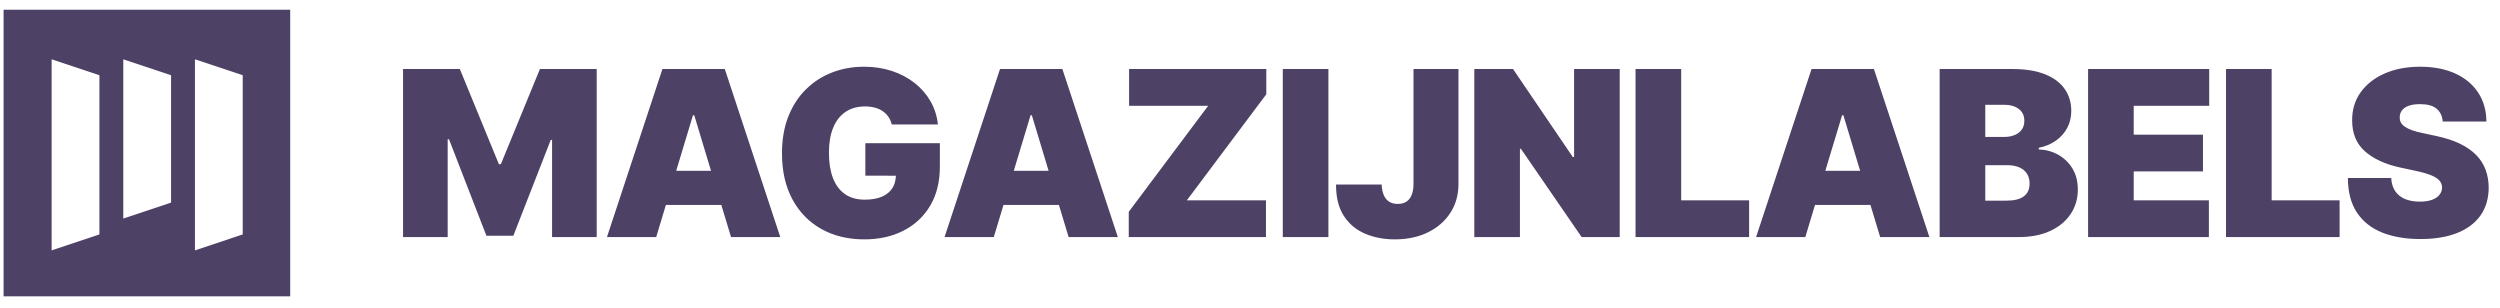
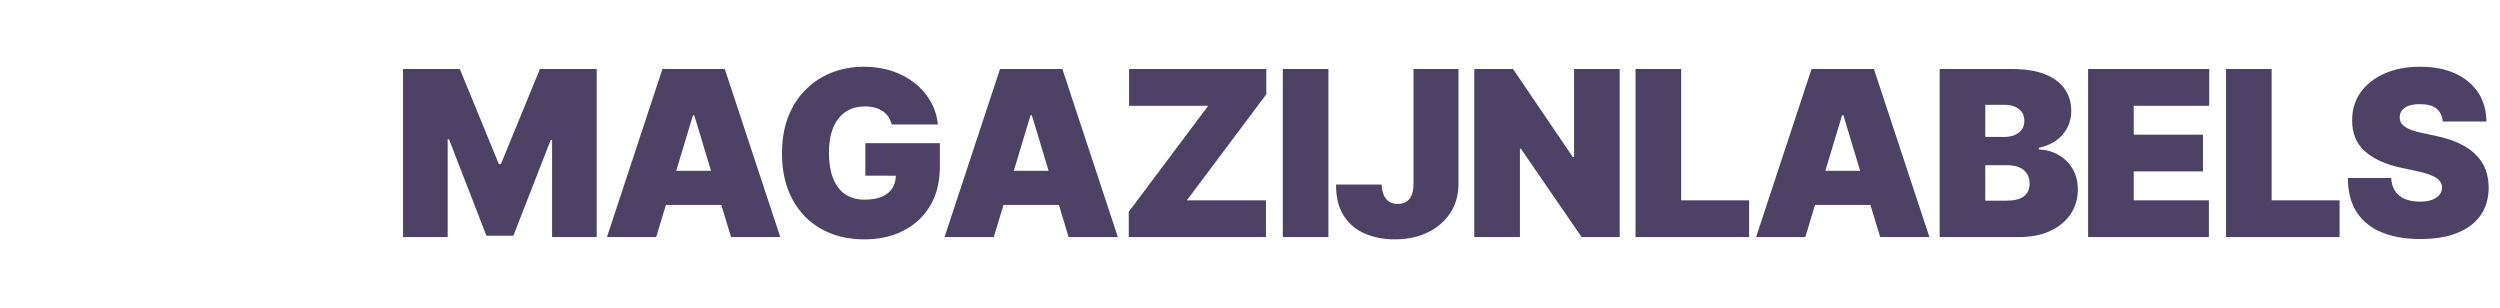
<svg xmlns="http://www.w3.org/2000/svg" width="203px" height="25px" viewBox="0 0 203 25" version="1.1">
  <title>Group 4</title>
  <g id="Symbols" stroke="none" stroke-width="1" fill="none" fill-rule="evenodd">
    <g id="components/navbar-color-alt" transform="translate(-81, -29)">
      <g id="Group-5" transform="translate(81, 29.5)">
        <g id="Group-3">
-           <path d="M23.564,0.291 L23.564,23.564 L0.291,23.564 L0.291,0.291 L23.564,0.291 Z M15.83,4.315 L15.83,19.83 L19.708,18.535 L19.708,5.608 L15.83,4.315 Z M4.193,4.315 L4.193,19.83 L8.072,18.535 L8.072,5.608 L4.193,4.315 Z M10.011,4.315 L10.011,17.246 L13.89,15.951 L13.89,5.608 L10.011,4.315 Z" id="Combined-Shape" fill="#4E4166" />
          <g id="Group" transform="translate(3.315, 1.526)" />
        </g>
        <path d="M36.352,18.75 L36.352,10.808 L36.459,10.808 L39.497,18.644 L41.683,18.644 L44.721,10.861 L44.828,10.861 L44.828,18.75 L48.452,18.75 L48.452,5.104 L43.842,5.104 L40.67,12.833 L40.51,12.833 L37.338,5.104 L32.727,5.104 L32.727,18.75 L36.352,18.75 Z M53.283,18.75 L54.071,16.139 L58.571,16.139 L59.36,18.75 L63.358,18.75 L58.853,5.104 L53.789,5.104 L49.285,18.75 L53.283,18.75 Z M57.734,13.367 L54.908,13.367 L56.268,8.862 L56.375,8.862 L57.734,13.367 Z M70.187,18.937 C71.378,18.937 72.434,18.703 73.356,18.234 C74.277,17.765 75.001,17.09 75.528,16.208 C76.054,15.327 76.317,14.264 76.317,13.02 L76.317,13.02 L76.317,11.128 L70.267,11.128 L70.267,13.766 L72.744,13.767 L72.742,13.834 C72.726,14.143 72.654,14.419 72.525,14.663 L72.466,14.766 C72.279,15.068 71.999,15.301 71.623,15.465 C71.248,15.63 70.778,15.712 70.214,15.712 C69.574,15.712 69.039,15.561 68.608,15.259 C68.177,14.957 67.853,14.521 67.635,13.953 C67.418,13.384 67.309,12.7 67.309,11.901 C67.309,11.11 67.423,10.435 67.652,9.875 C67.881,9.315 68.214,8.887 68.651,8.589 C69.089,8.291 69.619,8.143 70.241,8.143 C70.529,8.143 70.795,8.175 71.037,8.239 C71.279,8.304 71.492,8.399 71.676,8.526 C71.861,8.652 72.015,8.806 72.14,8.985 C72.264,9.165 72.355,9.373 72.413,9.608 L72.413,9.608 L76.157,9.608 C76.086,8.924 75.887,8.296 75.558,7.723 C75.229,7.15 74.797,6.653 74.262,6.234 C73.727,5.814 73.111,5.489 72.416,5.261 C71.721,5.032 70.969,4.918 70.161,4.918 C69.241,4.918 68.379,5.072 67.575,5.381 C66.771,5.689 66.063,6.145 65.45,6.747 C64.837,7.349 64.358,8.085 64.014,8.955 C63.669,9.826 63.497,10.826 63.497,11.954 C63.497,13.393 63.778,14.635 64.34,15.679 C64.902,16.723 65.685,17.527 66.689,18.091 C67.693,18.655 68.859,18.937 70.187,18.937 Z M80.695,18.75 L81.483,16.139 L85.983,16.139 L86.772,18.75 L90.77,18.75 L86.265,5.104 L81.201,5.104 L76.697,18.75 L80.695,18.75 Z M85.146,13.367 L82.32,13.367 L83.68,8.862 L83.787,8.862 L85.146,13.367 Z M102.796,18.75 L102.796,15.765 L96.373,15.765 L102.823,7.156 L102.823,5.104 L91.682,5.104 L91.682,8.089 L98.105,8.089 L91.655,16.698 L91.655,18.75 L102.796,18.75 Z M107.867,18.75 L107.867,5.104 L104.162,5.104 L104.162,18.75 L107.867,18.75 Z M113.257,18.937 C114.265,18.937 115.157,18.749 115.932,18.374 C116.707,17.999 117.316,17.474 117.758,16.801 C118.2,16.128 118.423,15.348 118.428,14.459 L118.428,14.459 L118.428,5.104 L114.776,5.104 L114.776,14.459 C114.772,14.81 114.721,15.105 114.623,15.342 C114.525,15.58 114.382,15.759 114.193,15.879 C114.004,15.999 113.772,16.058 113.497,16.058 C113.226,16.058 112.996,16 112.807,15.882 C112.618,15.764 112.472,15.588 112.367,15.352 C112.263,15.117 112.204,14.828 112.191,14.486 L112.191,14.486 L108.486,14.486 C108.482,15.534 108.695,16.386 109.126,17.041 C109.557,17.697 110.134,18.176 110.858,18.481 C111.582,18.785 112.382,18.937 113.257,18.937 Z M123.418,18.75 L123.418,11.581 L123.498,11.581 L128.429,18.75 L131.52,18.75 L131.52,5.104 L127.816,5.104 L127.816,12.247 L127.709,12.247 L122.858,5.104 L119.713,5.104 L119.713,18.75 L123.418,18.75 Z M142.028,18.75 L142.028,15.765 L136.511,15.765 L136.511,5.104 L132.806,5.104 L132.806,18.75 L142.028,18.75 Z M146.592,18.75 L147.38,16.139 L151.88,16.139 L152.669,18.75 L156.667,18.75 L152.162,5.104 L147.098,5.104 L142.594,18.75 L146.592,18.75 Z M151.043,13.367 L148.217,13.367 L149.577,8.862 L149.684,8.862 L151.043,13.367 Z M163.923,18.75 C164.913,18.75 165.766,18.584 166.481,18.251 C167.197,17.918 167.749,17.46 168.137,16.878 C168.526,16.296 168.72,15.632 168.72,14.886 C168.72,14.242 168.578,13.681 168.294,13.203 C168.009,12.726 167.627,12.35 167.148,12.077 C166.668,11.804 166.135,11.656 165.549,11.634 L165.549,11.634 L165.549,11.501 C166.077,11.394 166.539,11.202 166.934,10.924 C167.33,10.647 167.637,10.301 167.857,9.888 C168.077,9.475 168.187,9.018 168.187,8.516 C168.187,7.823 168.006,7.221 167.644,6.71 C167.282,6.199 166.747,5.804 166.038,5.524 C165.33,5.244 164.456,5.104 163.416,5.104 L163.416,5.104 L157.499,5.104 L157.499,18.75 L163.923,18.75 Z M162.723,10.621 L161.204,10.621 L161.204,8.009 L162.777,8.009 C163.239,8.009 163.621,8.121 163.923,8.346 C164.225,8.57 164.376,8.893 164.376,9.315 C164.376,9.595 164.306,9.832 164.166,10.025 C164.026,10.218 163.832,10.366 163.583,10.468 C163.334,10.57 163.048,10.621 162.723,10.621 L162.723,10.621 Z M162.937,15.792 L161.204,15.792 L161.204,12.913 L162.99,12.913 C163.367,12.913 163.691,12.971 163.959,13.087 C164.228,13.202 164.436,13.371 164.582,13.593 C164.729,13.815 164.802,14.086 164.802,14.406 C164.802,14.864 164.647,15.209 164.336,15.442 C164.025,15.675 163.558,15.792 162.937,15.792 L162.937,15.792 Z M179.361,18.75 L179.361,15.765 L173.258,15.765 L173.258,13.42 L178.881,13.42 L178.881,10.435 L173.258,10.435 L173.258,8.089 L179.388,8.089 L179.388,5.104 L169.553,5.104 L169.553,18.75 L179.361,18.75 Z M189.975,18.75 L189.975,15.765 L184.458,15.765 L184.458,5.104 L180.753,5.104 L180.753,18.75 L189.975,18.75 Z M196.538,18.91 C197.693,18.91 198.683,18.748 199.507,18.424 C200.331,18.1 200.965,17.627 201.409,17.005 C201.853,16.383 202.078,15.623 202.082,14.726 C202.078,14.206 201.994,13.726 201.832,13.287 C201.67,12.847 201.418,12.45 201.076,12.097 C200.734,11.744 200.294,11.436 199.756,11.174 C199.219,10.912 198.573,10.701 197.817,10.541 L197.817,10.541 L196.698,10.301 C196.374,10.235 196.094,10.159 195.859,10.075 C195.623,9.99 195.43,9.896 195.279,9.792 C195.128,9.687 195.018,9.57 194.949,9.439 C194.88,9.308 194.85,9.16 194.859,8.995 C194.863,8.796 194.923,8.618 195.039,8.462 C195.154,8.307 195.333,8.184 195.575,8.093 C195.817,8.002 196.129,7.956 196.512,7.956 C197.111,7.956 197.559,8.08 197.854,8.329 C198.15,8.578 198.315,8.924 198.351,9.369 L198.351,9.369 L201.895,9.369 C201.891,8.476 201.67,7.695 201.232,7.026 C200.795,6.358 200.174,5.839 199.37,5.471 C198.566,5.102 197.613,4.918 196.512,4.918 C195.432,4.918 194.476,5.1 193.643,5.464 C192.81,5.828 192.159,6.336 191.691,6.986 C191.222,7.637 190.99,8.396 190.994,9.262 C190.99,10.328 191.335,11.169 192.03,11.784 C192.726,12.399 193.677,12.838 194.886,13.1 L194.886,13.1 L196.245,13.393 C196.751,13.504 197.153,13.623 197.451,13.75 C197.749,13.876 197.963,14.018 198.094,14.176 C198.225,14.334 198.293,14.517 198.297,14.726 C198.293,14.948 198.222,15.146 198.084,15.319 C197.946,15.492 197.744,15.628 197.478,15.725 C197.211,15.823 196.88,15.872 196.485,15.872 C196.014,15.872 195.609,15.799 195.269,15.652 C194.929,15.505 194.666,15.29 194.479,15.006 C194.293,14.721 194.188,14.37 194.166,13.953 L194.166,13.953 L190.648,13.953 C190.652,15.095 190.898,16.031 191.384,16.761 C191.871,17.492 192.555,18.033 193.436,18.384 C194.318,18.735 195.352,18.91 196.538,18.91 Z" id="MAGAZIJNLABELS" fill="#4E4166" fill-rule="nonzero" />
      </g>
    </g>
  </g>
</svg>